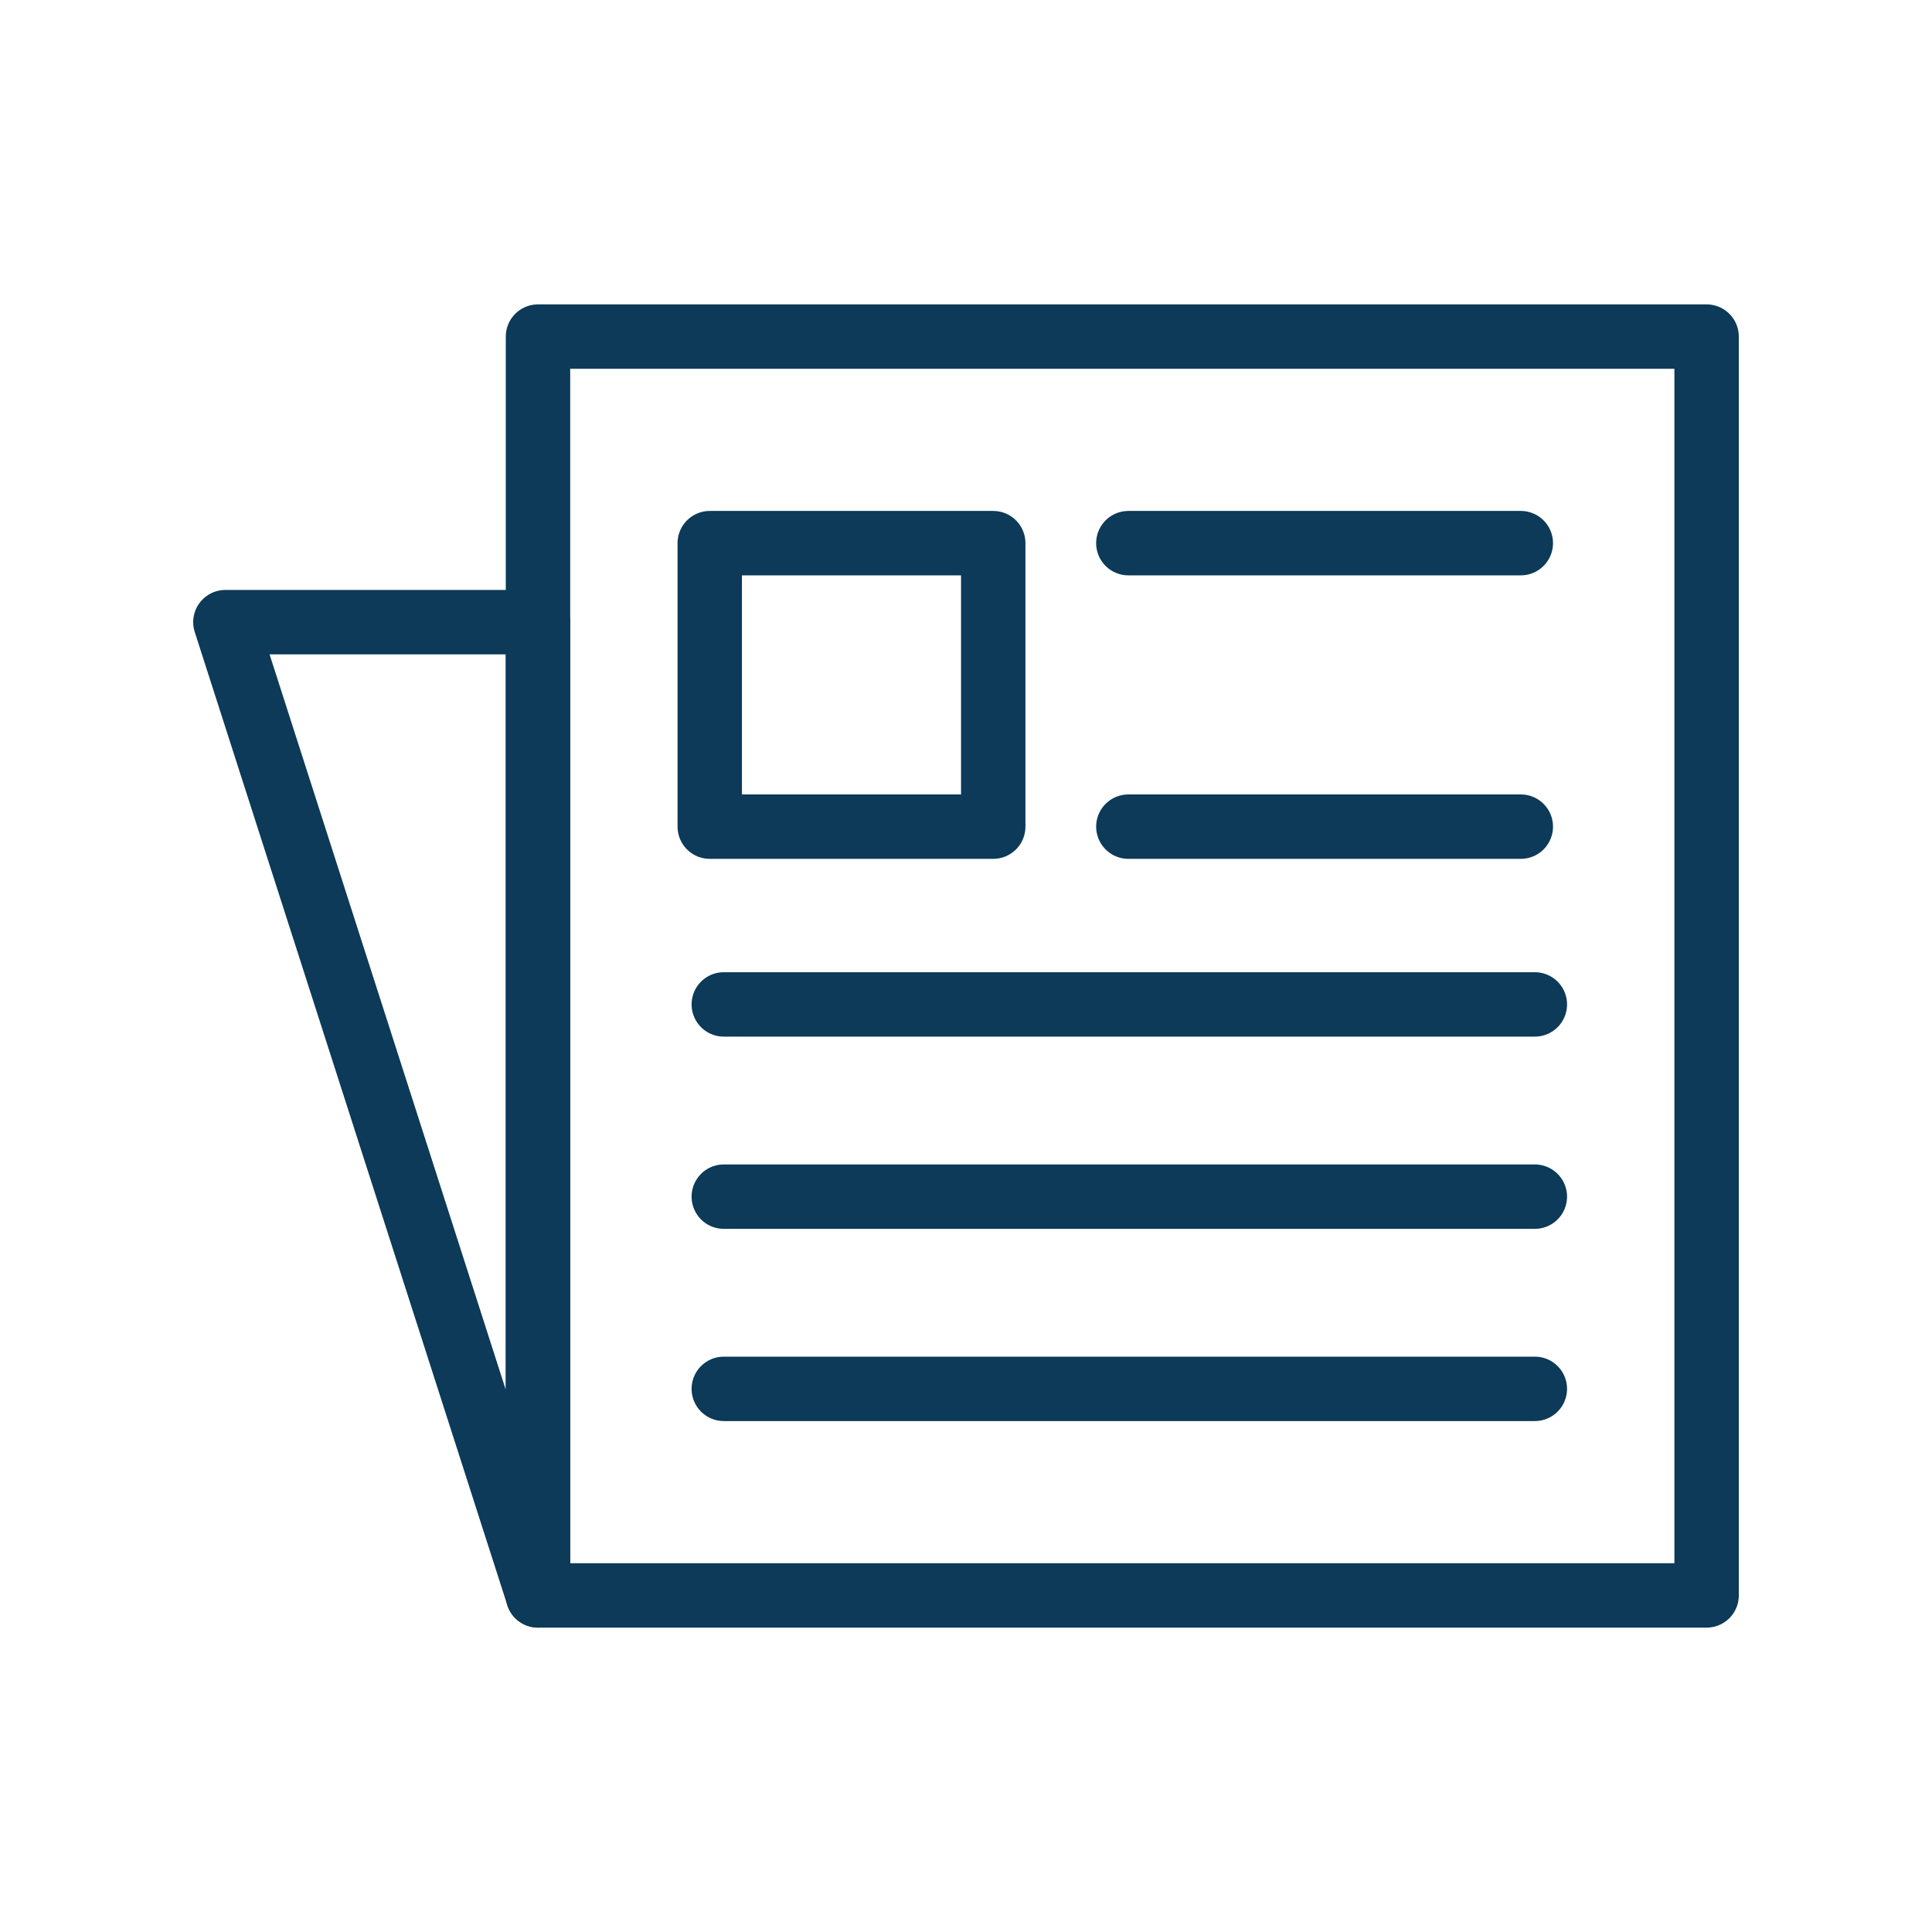
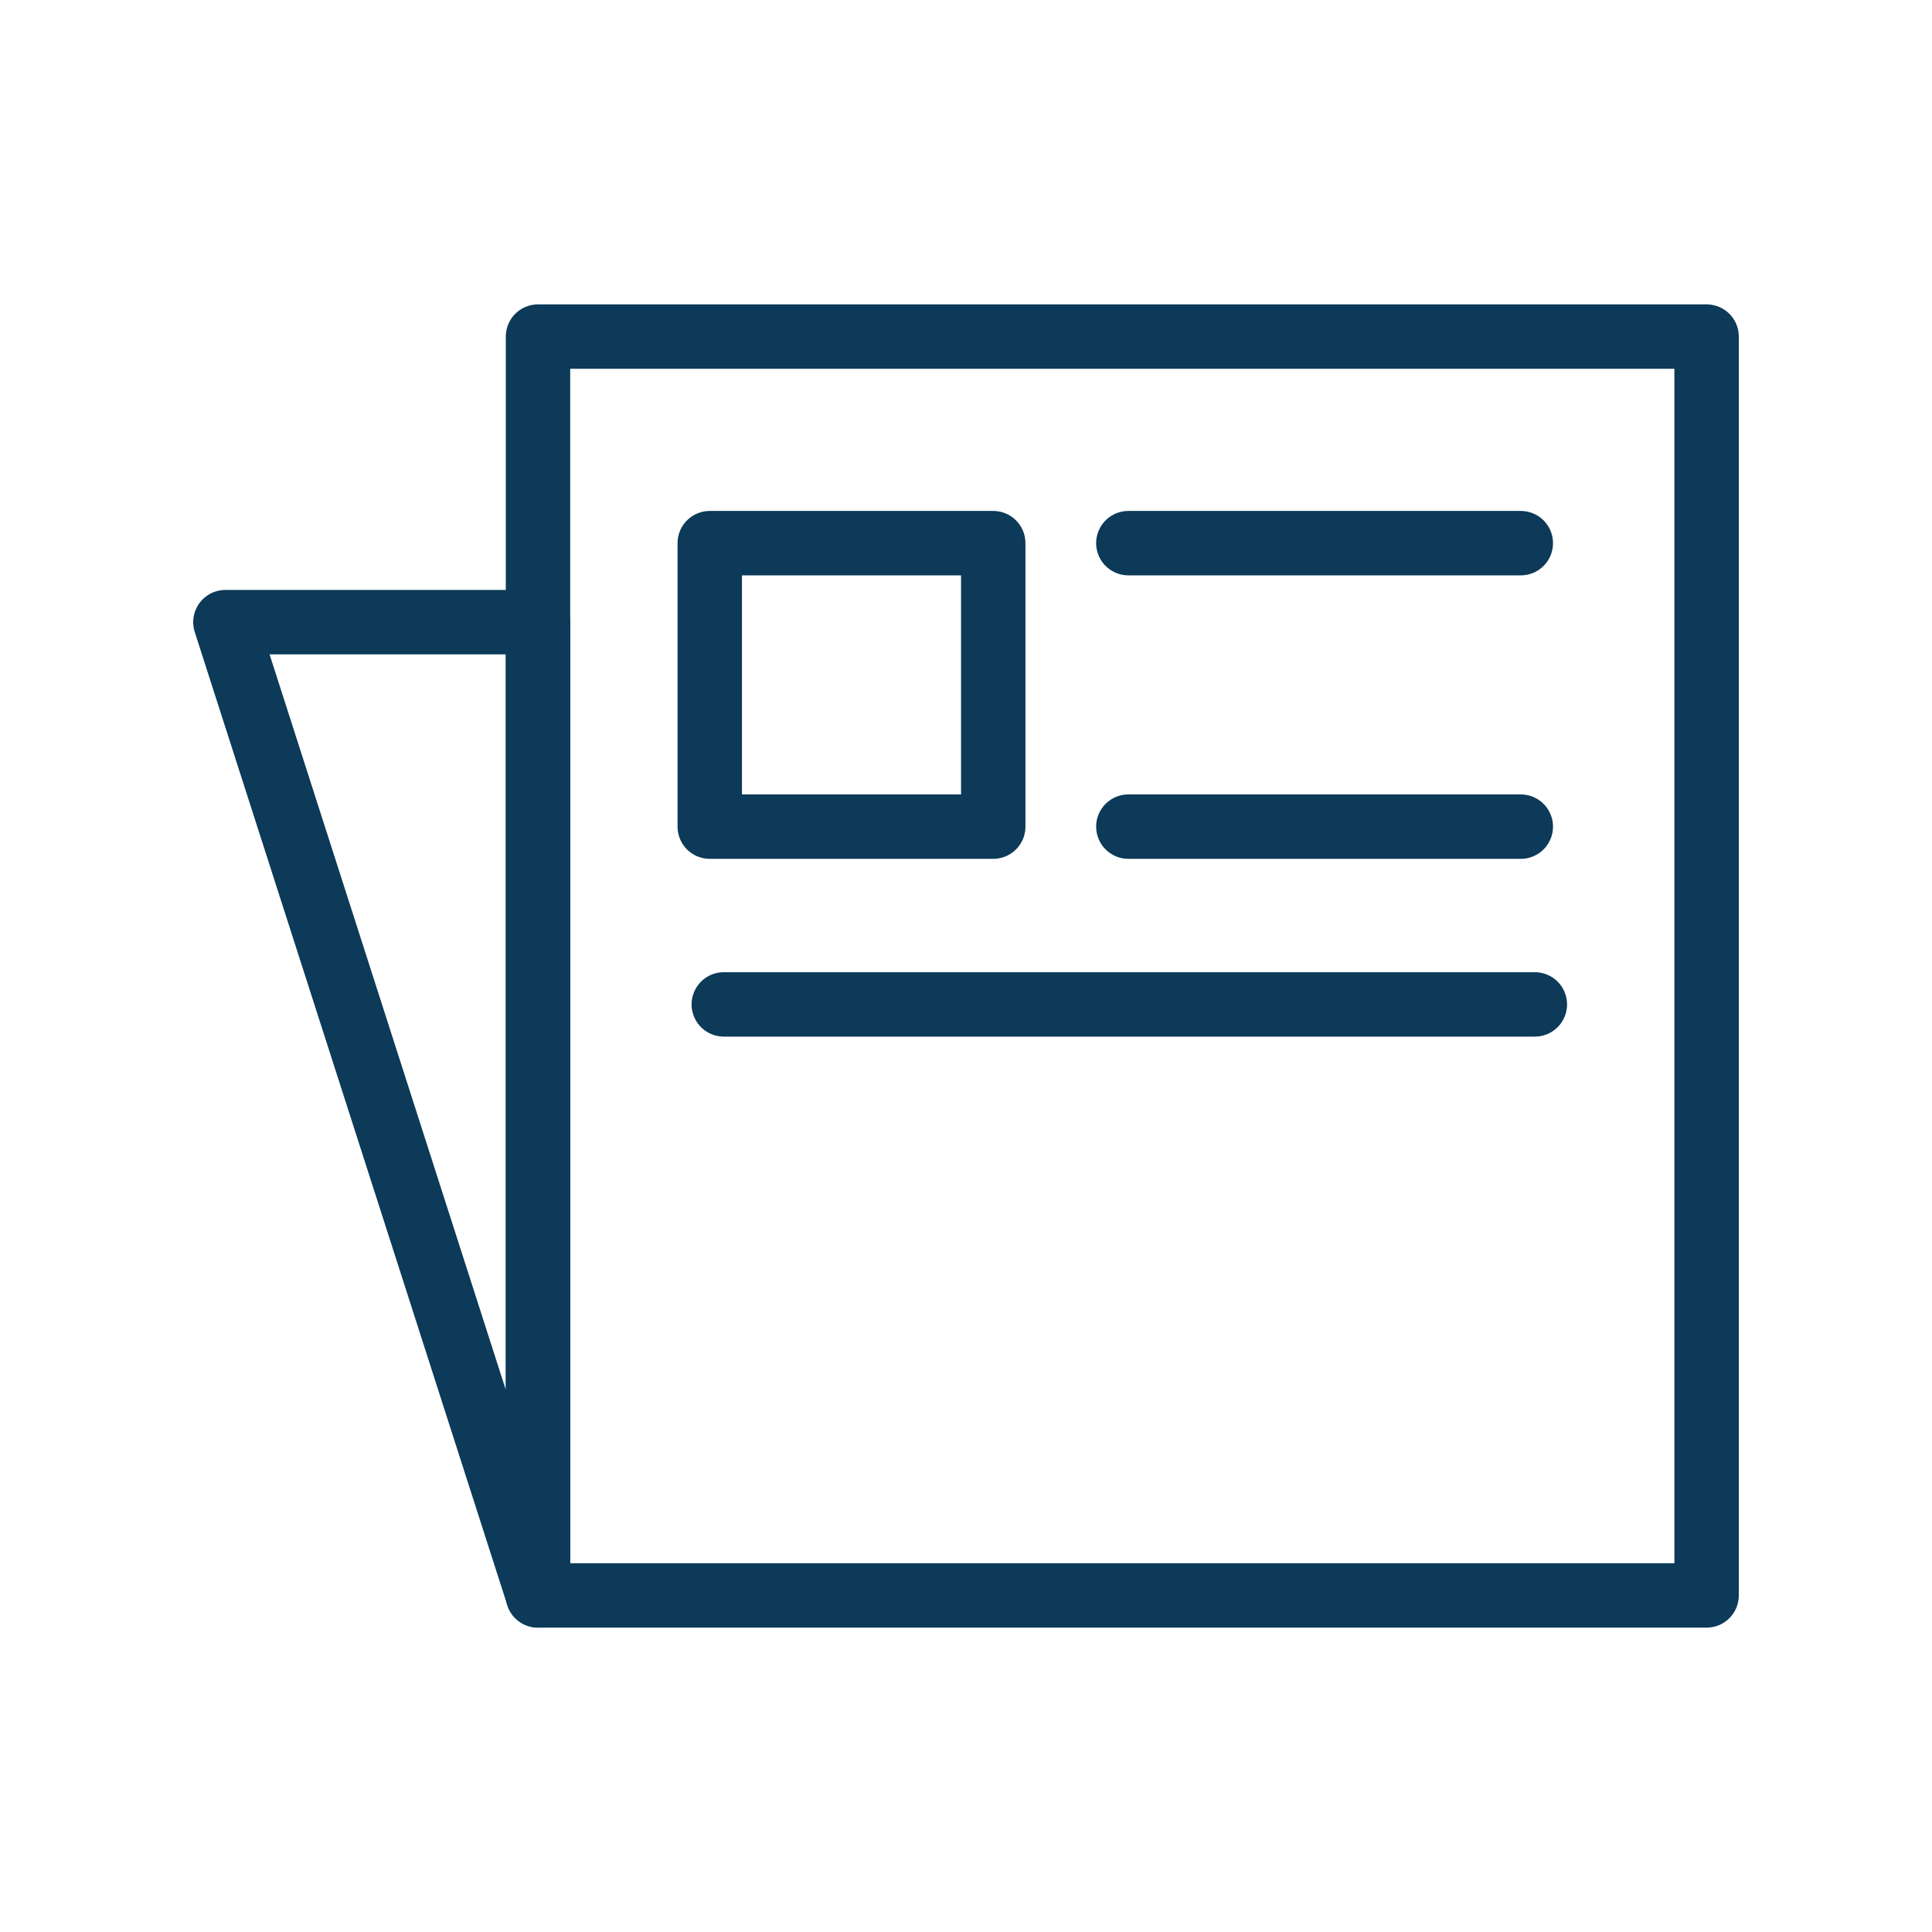
<svg xmlns="http://www.w3.org/2000/svg" height="100px" width="100px" fill="#0c3a58" version="1.1" x="0px" y="0px" viewBox="0 0 60 60" enable-background="new 0 0 60 60" xml:space="preserve">
  <g>
    <rect x="16.708" y="10.453" fill="none" stroke="#0c3a58" stroke-width="2" stroke-linecap="round" stroke-linejoin="round" stroke-miterlimit="10" width="36.292" height="39.094" />
    <polygon fill="none" stroke="#0c3a58" stroke-width="2" stroke-linecap="round" stroke-linejoin="round" stroke-miterlimit="10" points="   16.708,19.321 16.708,49.547 7,19.321  " />
    <g>
      <g>
        <rect x="22.042" y="16.868" fill="none" stroke="#0c3a58" stroke-width="2" stroke-linecap="round" stroke-linejoin="round" stroke-miterlimit="10" width="8.804" height="8.804" />
        <line fill="none" stroke="#0c3a58" stroke-width="2" stroke-linecap="round" stroke-linejoin="round" stroke-miterlimit="10" x1="35.042" y1="16.868" x2="47.23" y2="16.868" />
        <line fill="none" stroke="#0c3a58" stroke-width="2" stroke-linecap="round" stroke-linejoin="round" stroke-miterlimit="10" x1="35.042" y1="25.672" x2="47.23" y2="25.672" />
      </g>
      <g>
-         <line fill="none" stroke="#0c3a58" stroke-width="2" stroke-linecap="round" stroke-linejoin="round" stroke-miterlimit="10" x1="22.478" y1="37.163" x2="47.666" y2="37.163" />
        <line fill="none" stroke="#0c3a58" stroke-width="2" stroke-linecap="round" stroke-linejoin="round" stroke-miterlimit="10" x1="22.478" y1="31.193" x2="47.666" y2="31.193" />
-         <line fill="none" stroke="#0c3a58" stroke-width="2" stroke-linecap="round" stroke-linejoin="round" stroke-miterlimit="10" x1="22.478" y1="43.132" x2="47.666" y2="43.132" />
      </g>
    </g>
  </g>
</svg>